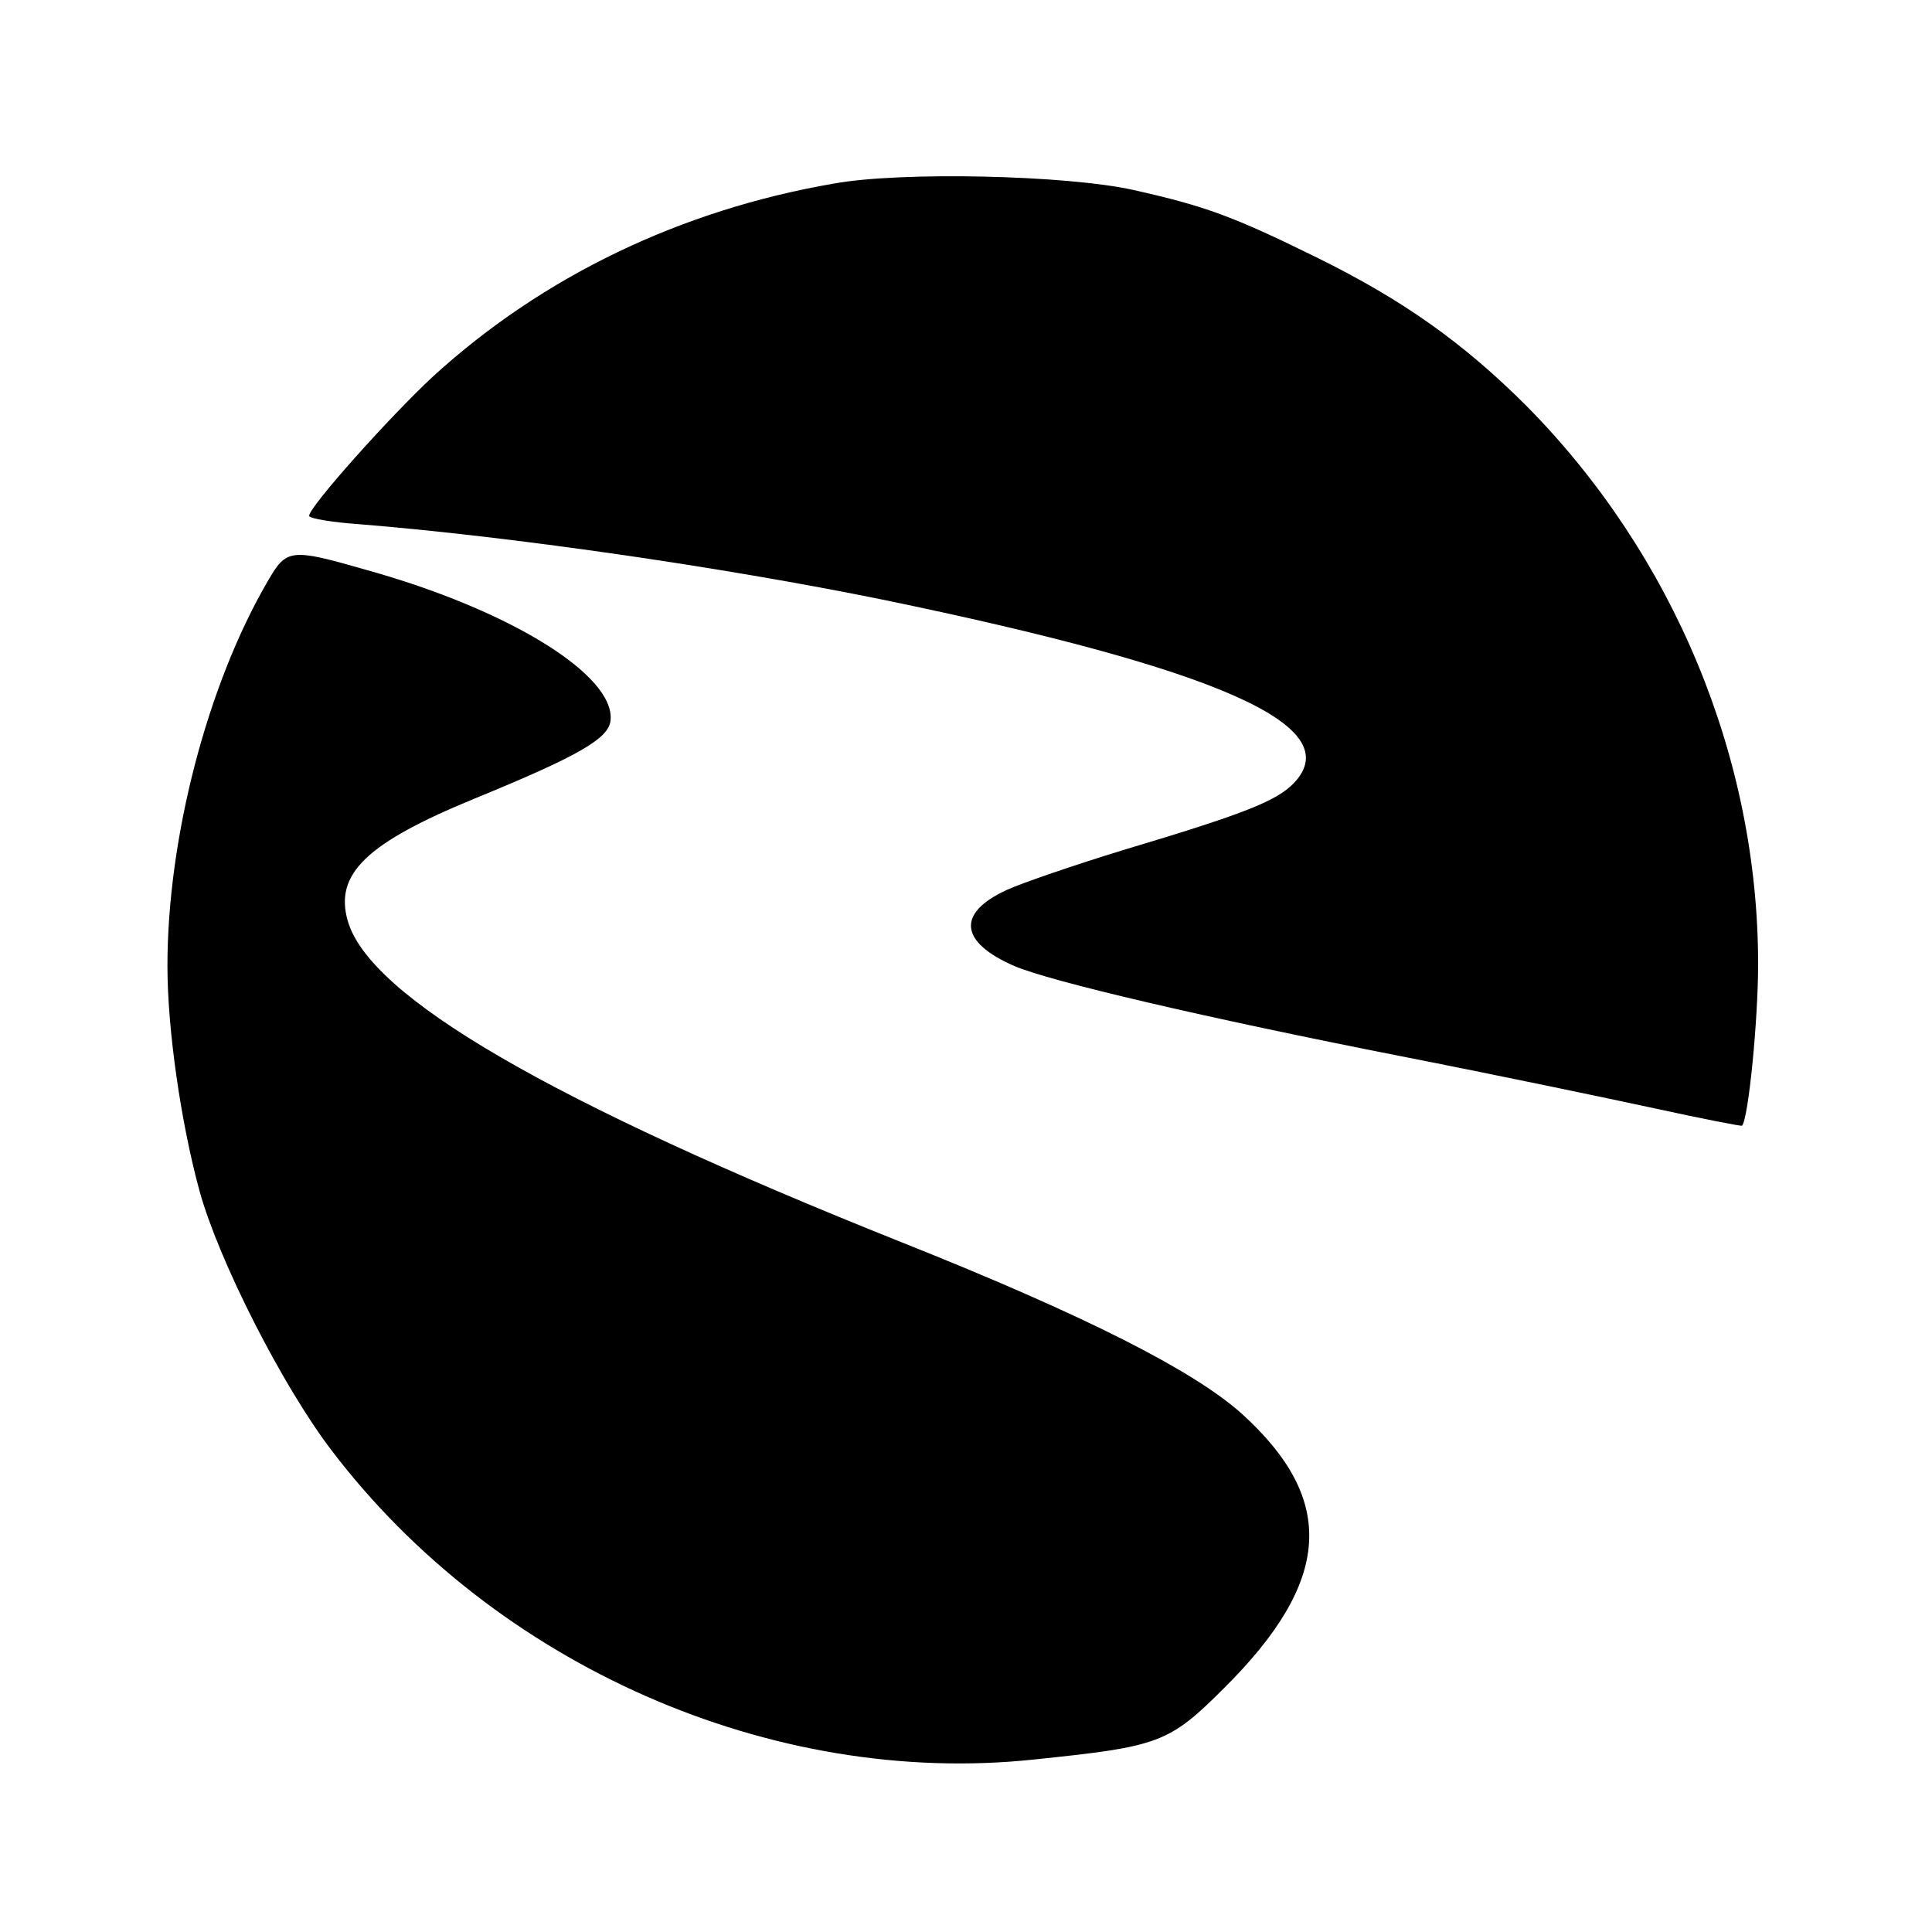
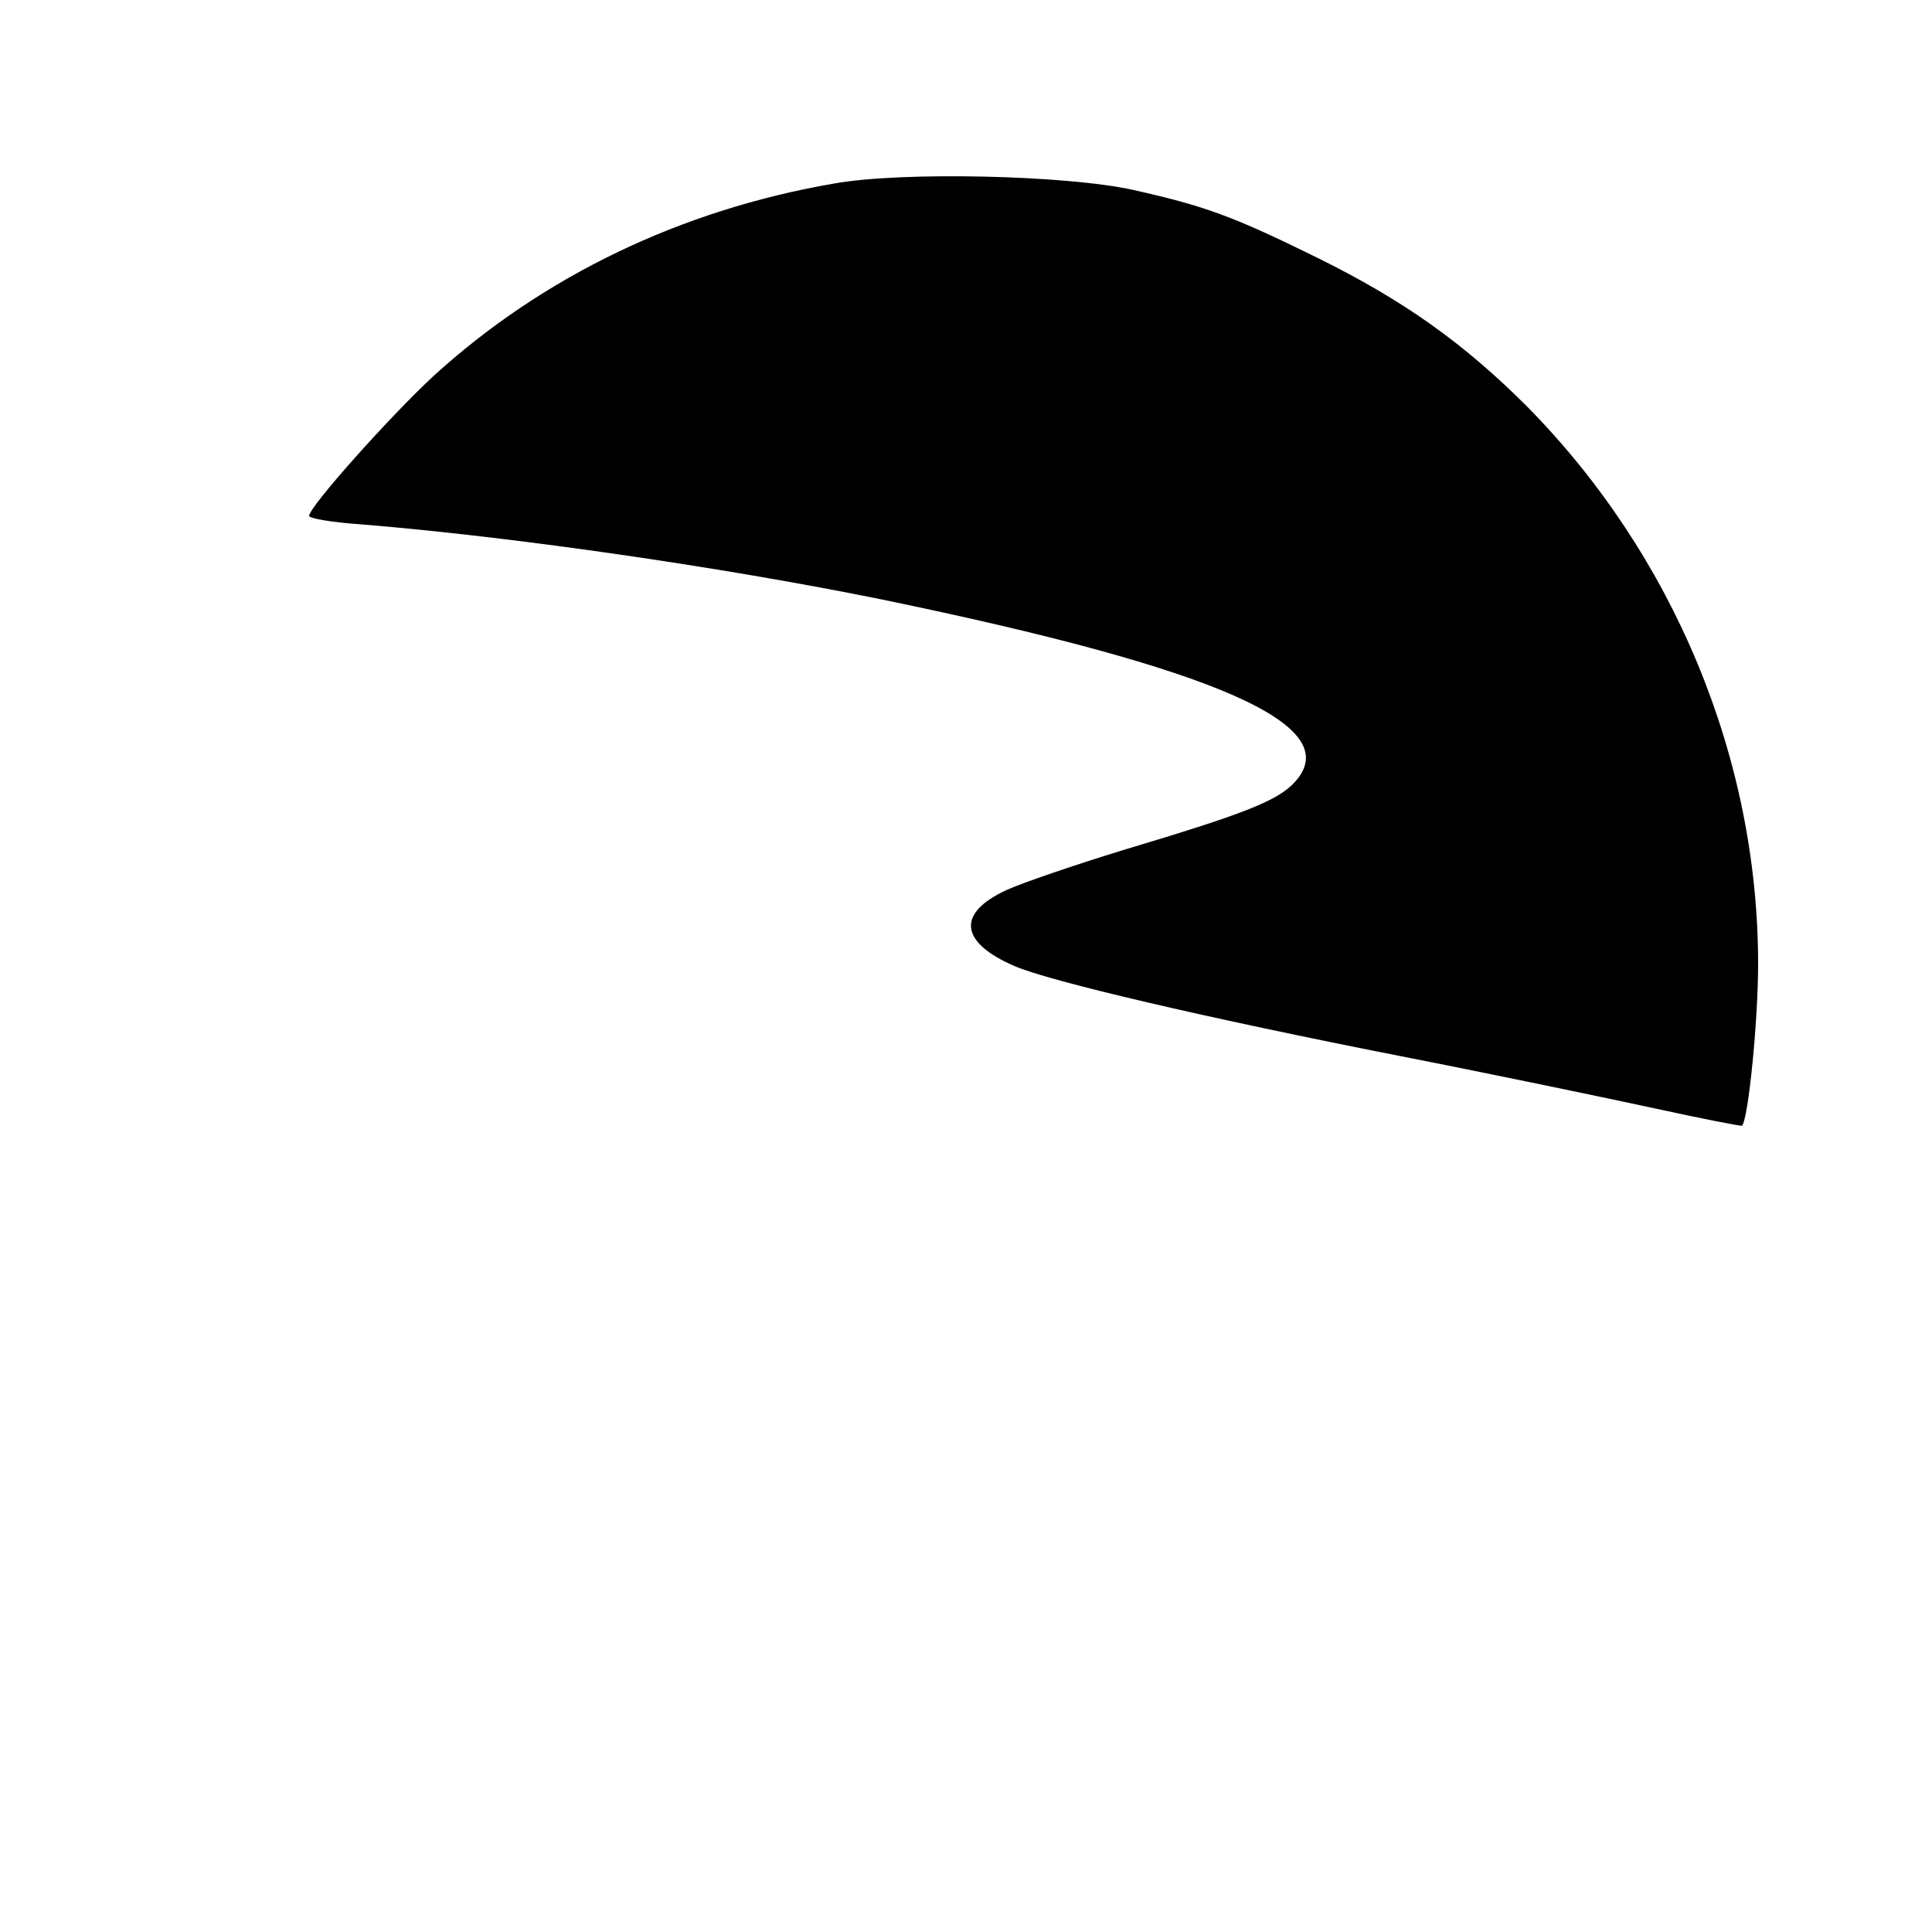
<svg xmlns="http://www.w3.org/2000/svg" version="1.0" width="300pt" height="300pt" viewBox="0 0 300 300" preserveAspectRatio="xMidYMid meet">
  <g transform="translate(0,300) scale(0.1,-0.1)" fill="#000000" stroke="none">
    <path d="M1295 2715 c-238 -41 -452 -144 -622 -299 -67 -62 -193 -203 -193 -217 0 -4 35 -10 78 -13 235 -19 561 -66 812 -117 523 -108 722 -196 640 -284 -27 -29 -79 -49 -266 -105 -75 -23 -157 -51 -181 -62 -78 -36 -73 -81 12 -118 56 -24 295 -80 600 -140 143 -28 320 -65 394 -81 73 -16 135 -28 136 -27 10 11 25 164 25 251 0 320 -131 635 -359 866 -98 98 -192 165 -326 231 -132 65 -174 80 -285 105 -103 23 -360 29 -465 10z" />
-     <path d="M416 2098 c-94 -161 -156 -399 -156 -598 0 -99 21 -244 50 -350 30 -108 128 -301 204 -401 254 -335 685 -525 1093 -481 193 20 208 25 294 111 167 166 175 292 27 426 -75 67 -242 152 -528 266 -546 218 -826 381 -860 499 -21 73 29 121 197 190 161 66 208 93 211 121 8 70 -156 172 -379 234 -118 34 -124 33 -153 -17z" />
  </g>
</svg>